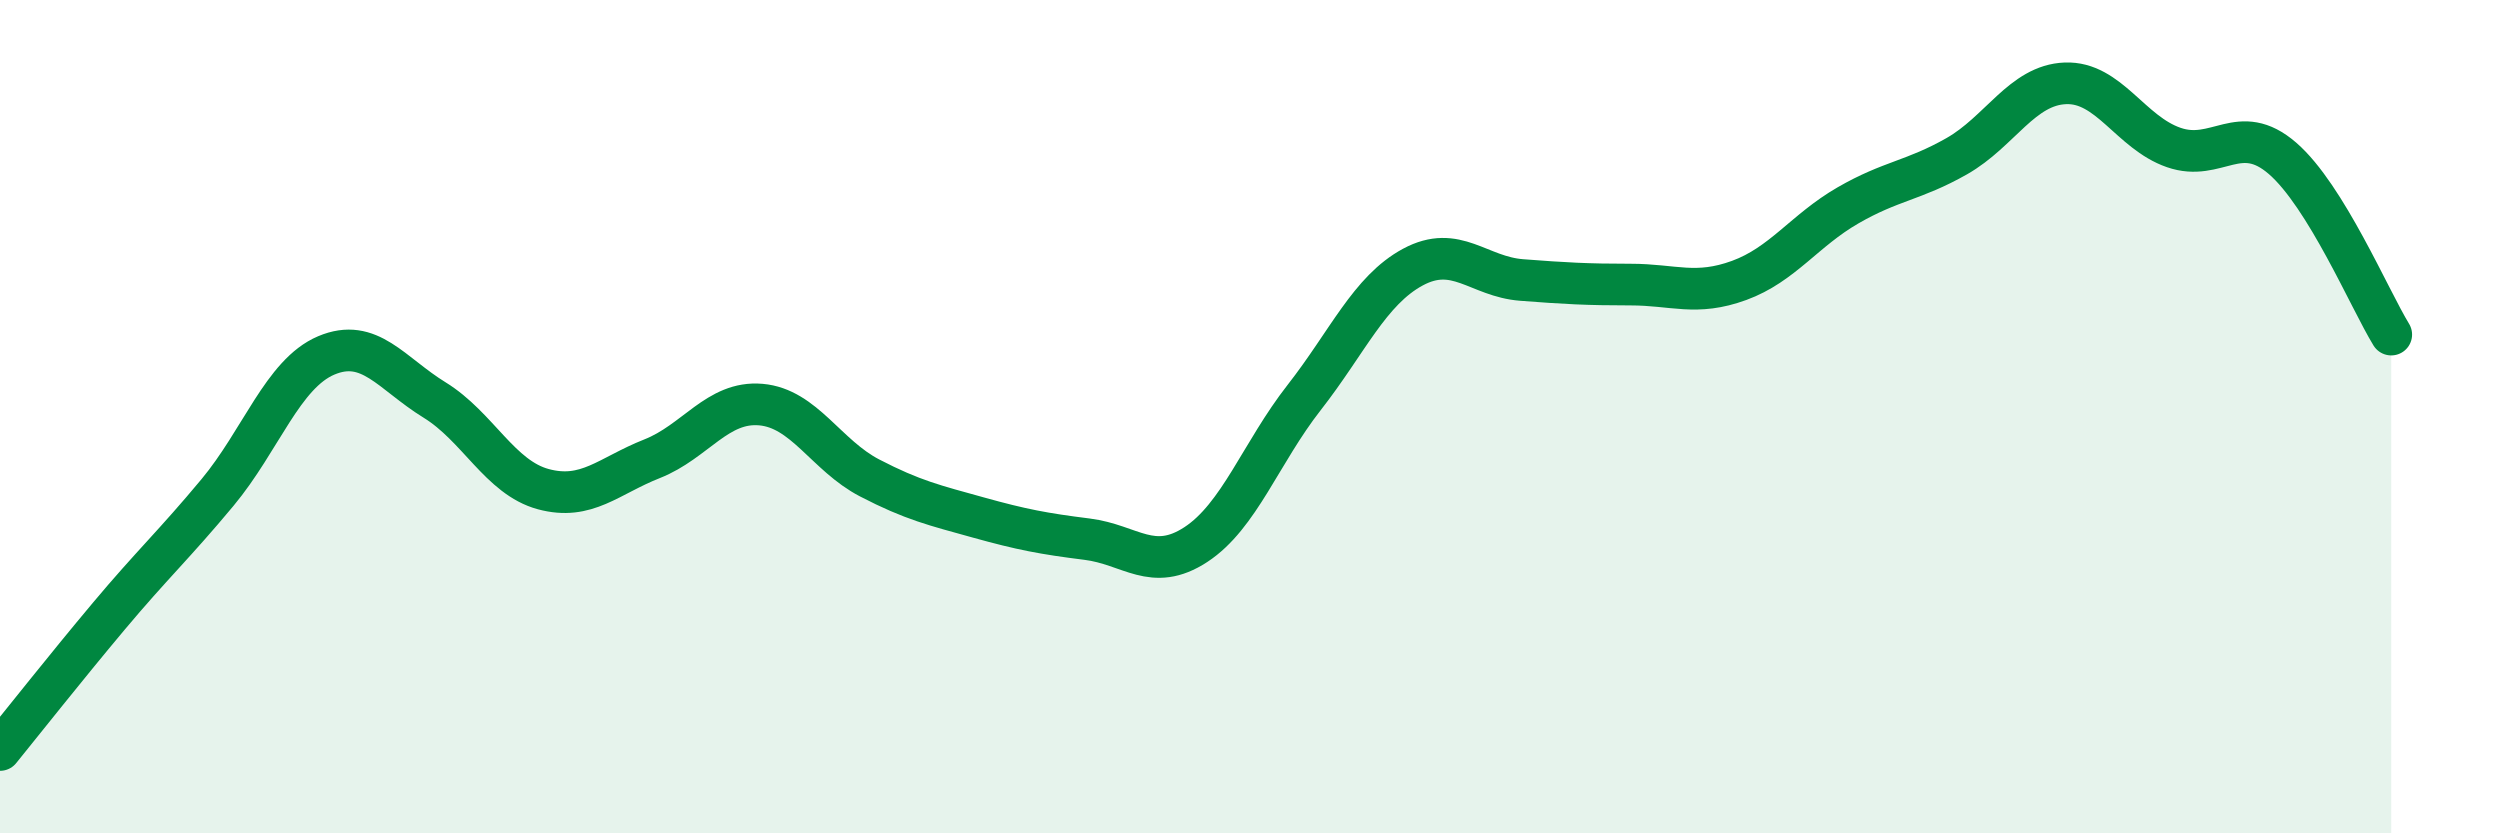
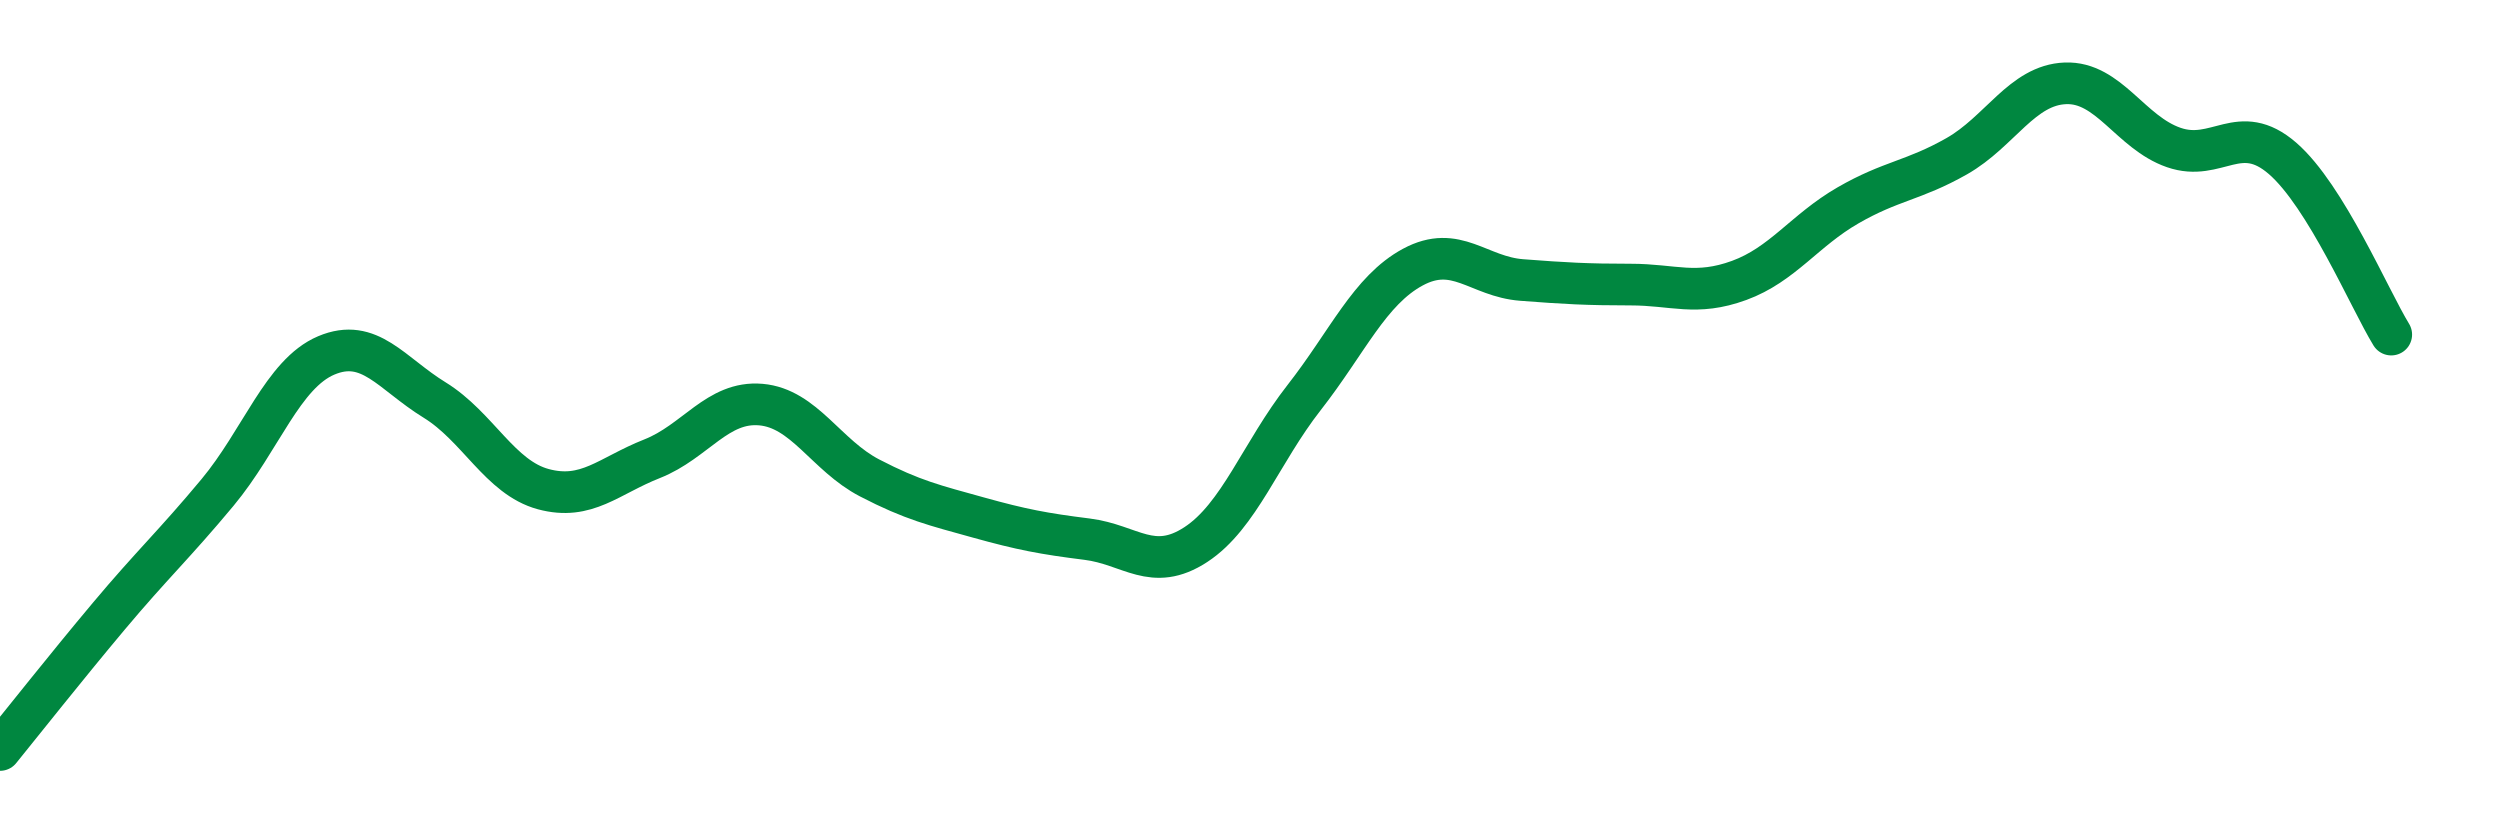
<svg xmlns="http://www.w3.org/2000/svg" width="60" height="20" viewBox="0 0 60 20">
-   <path d="M 0,18 C 0.52,17.36 1.57,16.03 2.61,14.79 C 3.65,13.55 4.18,13.07 5.22,11.82 C 6.26,10.57 6.79,8.97 7.83,8.53 C 8.87,8.09 9.39,8.96 10.43,9.6 C 11.47,10.24 12,11.46 13.04,11.74 C 14.08,12.02 14.61,11.42 15.65,11.01 C 16.69,10.6 17.22,9.62 18.26,9.71 C 19.3,9.8 19.83,10.93 20.87,11.47 C 21.91,12.01 22.44,12.13 23.48,12.42 C 24.52,12.71 25.05,12.81 26.09,12.94 C 27.13,13.07 27.66,13.75 28.7,13.07 C 29.74,12.39 30.26,10.87 31.3,9.54 C 32.34,8.21 32.87,6.97 33.91,6.41 C 34.95,5.85 35.48,6.64 36.52,6.72 C 37.56,6.8 38.09,6.83 39.13,6.83 C 40.17,6.83 40.7,7.11 41.74,6.73 C 42.78,6.35 43.31,5.53 44.35,4.93 C 45.39,4.33 45.92,4.34 46.96,3.75 C 48,3.16 48.53,2.04 49.57,2 C 50.61,1.96 51.13,3.18 52.17,3.54 C 53.21,3.9 53.74,2.9 54.78,3.8 C 55.82,4.7 56.87,7.18 57.39,8.03L57.39 20L0 20Z" fill="#008740" opacity="0.1" stroke-linecap="round" stroke-linejoin="round" />
  <path d="M 0,18 C 0.52,17.36 1.57,16.03 2.61,14.79 C 3.65,13.55 4.18,13.07 5.22,11.82 C 6.26,10.57 6.79,8.97 7.83,8.53 C 8.87,8.09 9.39,8.96 10.43,9.6 C 11.47,10.24 12,11.46 13.04,11.74 C 14.08,12.02 14.61,11.42 15.65,11.01 C 16.69,10.6 17.22,9.62 18.26,9.71 C 19.3,9.8 19.83,10.93 20.87,11.47 C 21.91,12.01 22.44,12.13 23.48,12.42 C 24.52,12.71 25.05,12.81 26.09,12.94 C 27.13,13.07 27.66,13.75 28.7,13.07 C 29.74,12.39 30.26,10.87 31.3,9.54 C 32.34,8.21 32.87,6.97 33.91,6.41 C 34.95,5.85 35.48,6.64 36.52,6.72 C 37.56,6.8 38.09,6.83 39.13,6.83 C 40.17,6.83 40.7,7.11 41.74,6.73 C 42.78,6.35 43.31,5.53 44.35,4.93 C 45.39,4.33 45.92,4.34 46.96,3.75 C 48,3.16 48.53,2.04 49.57,2 C 50.61,1.96 51.13,3.18 52.17,3.54 C 53.21,3.9 53.74,2.9 54.78,3.8 C 55.82,4.7 56.87,7.18 57.39,8.03" stroke="#008740" stroke-width="1" fill="none" stroke-linecap="round" stroke-linejoin="round" />
</svg>